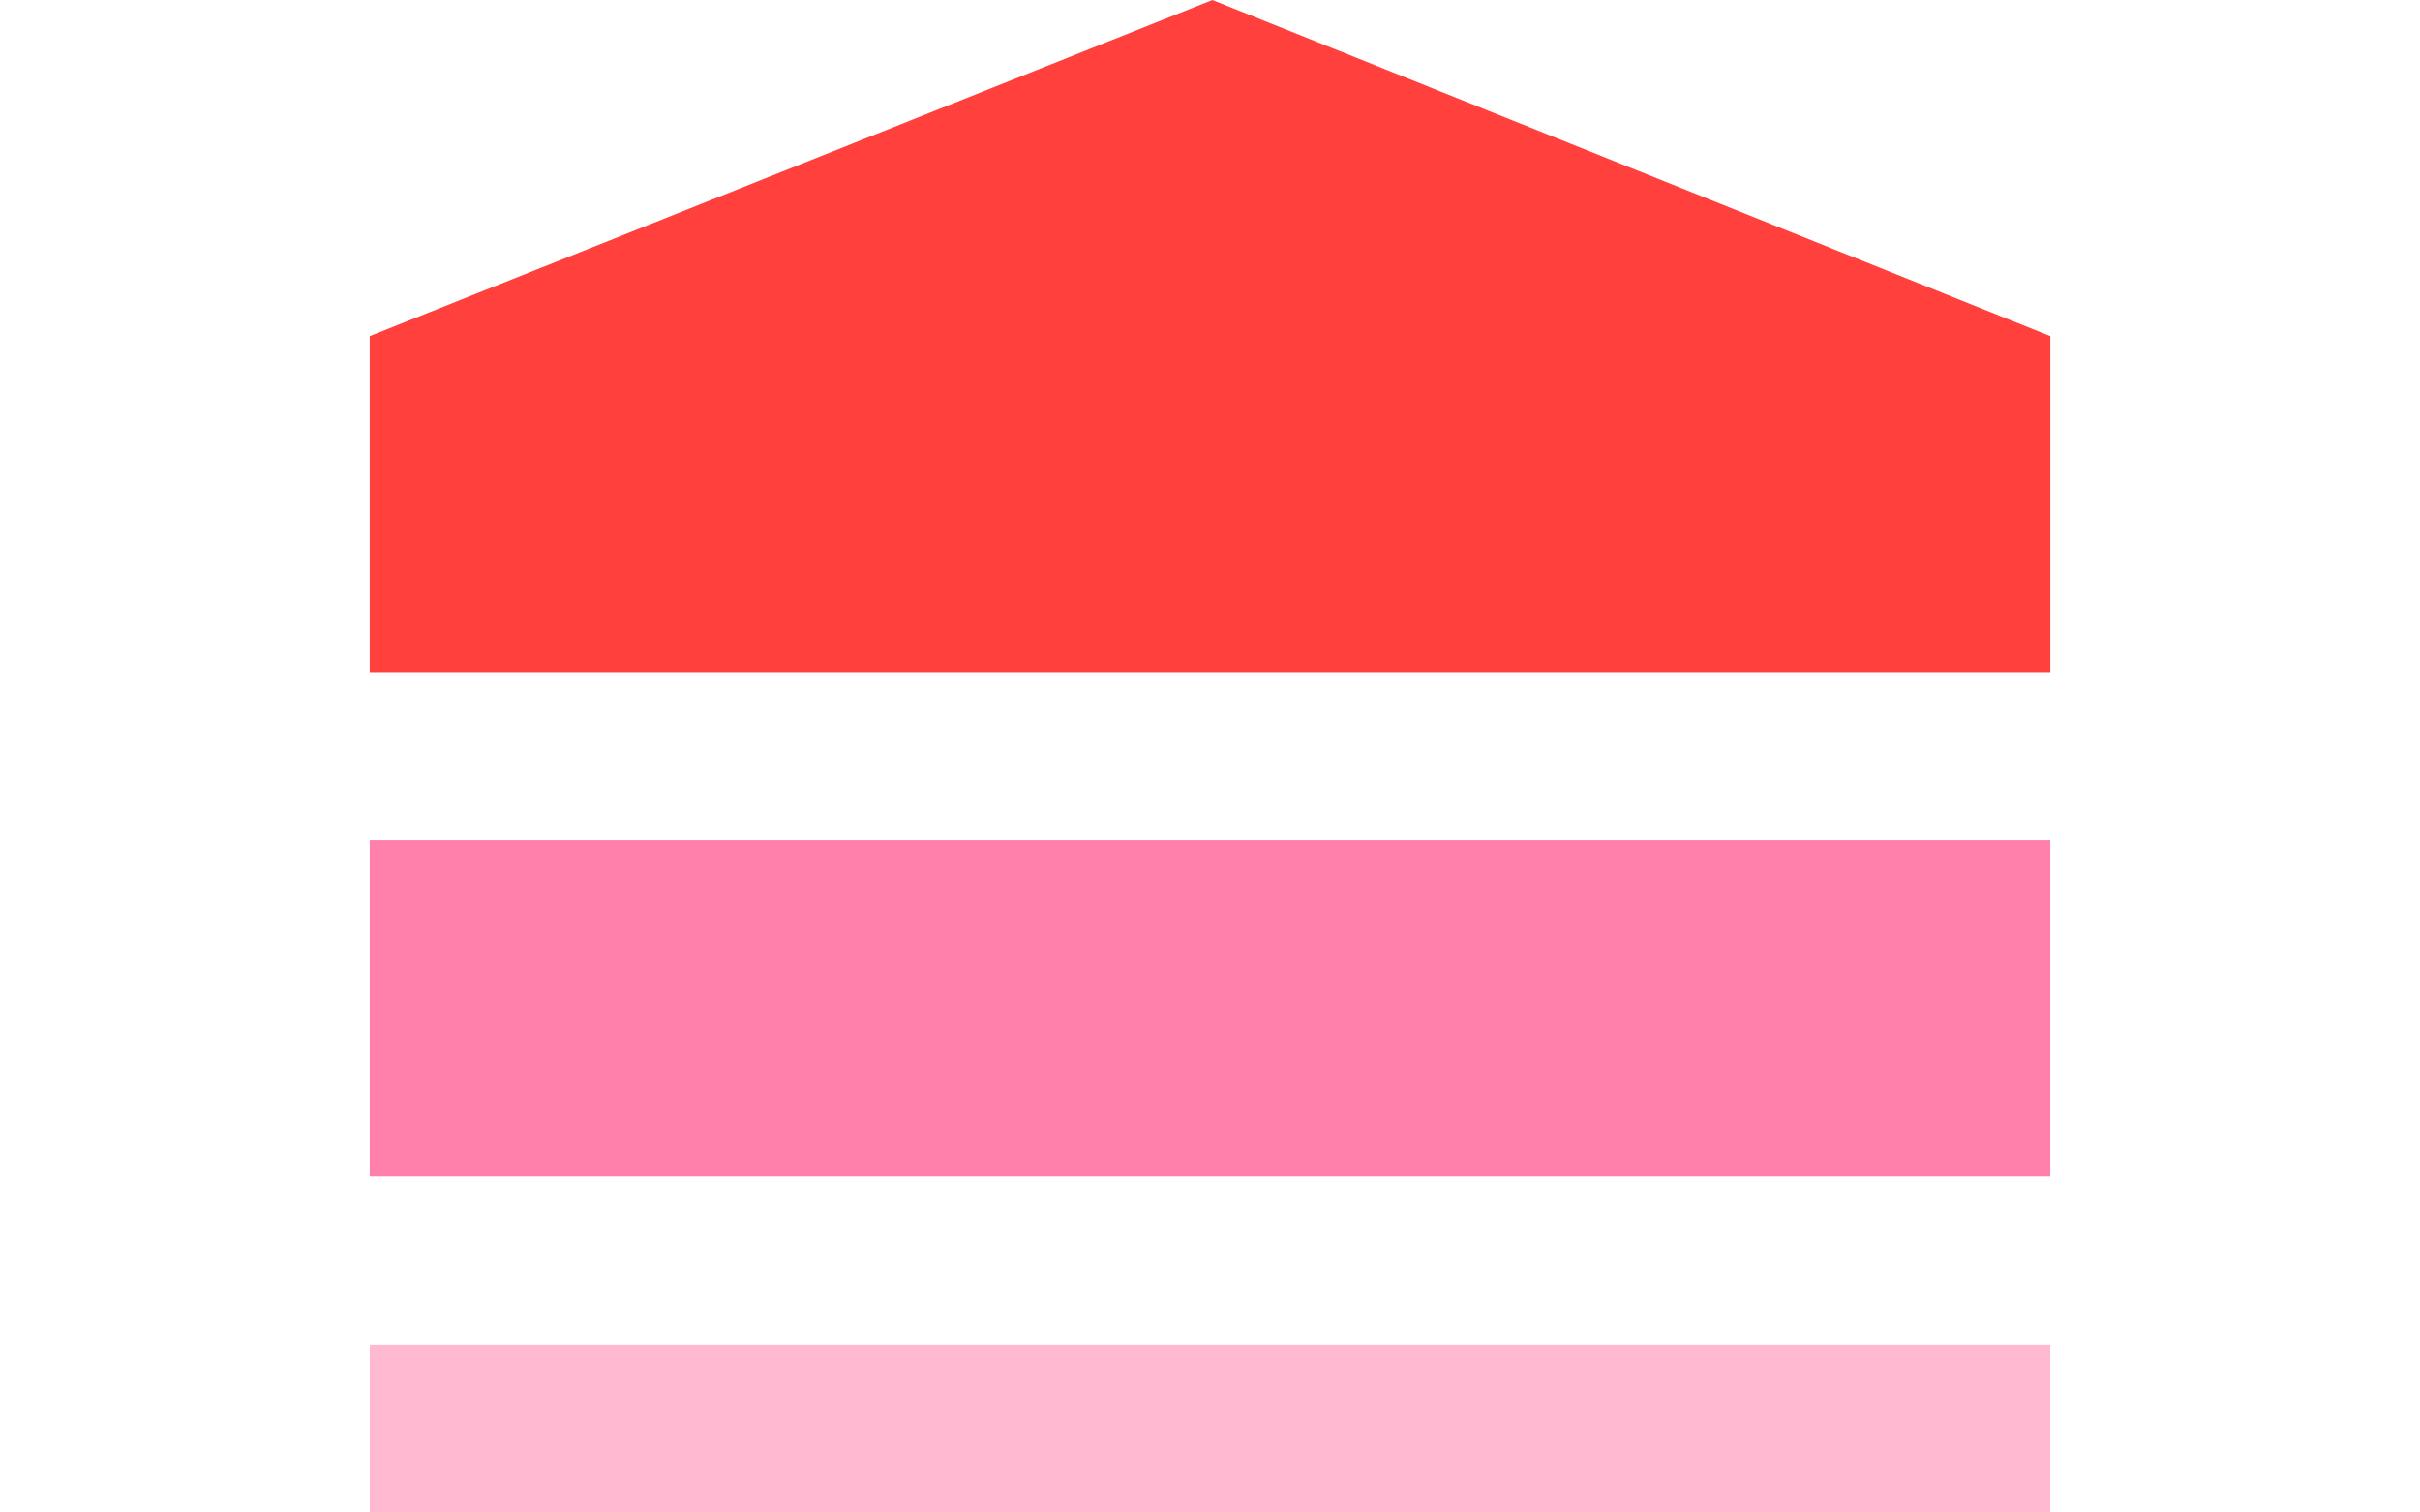
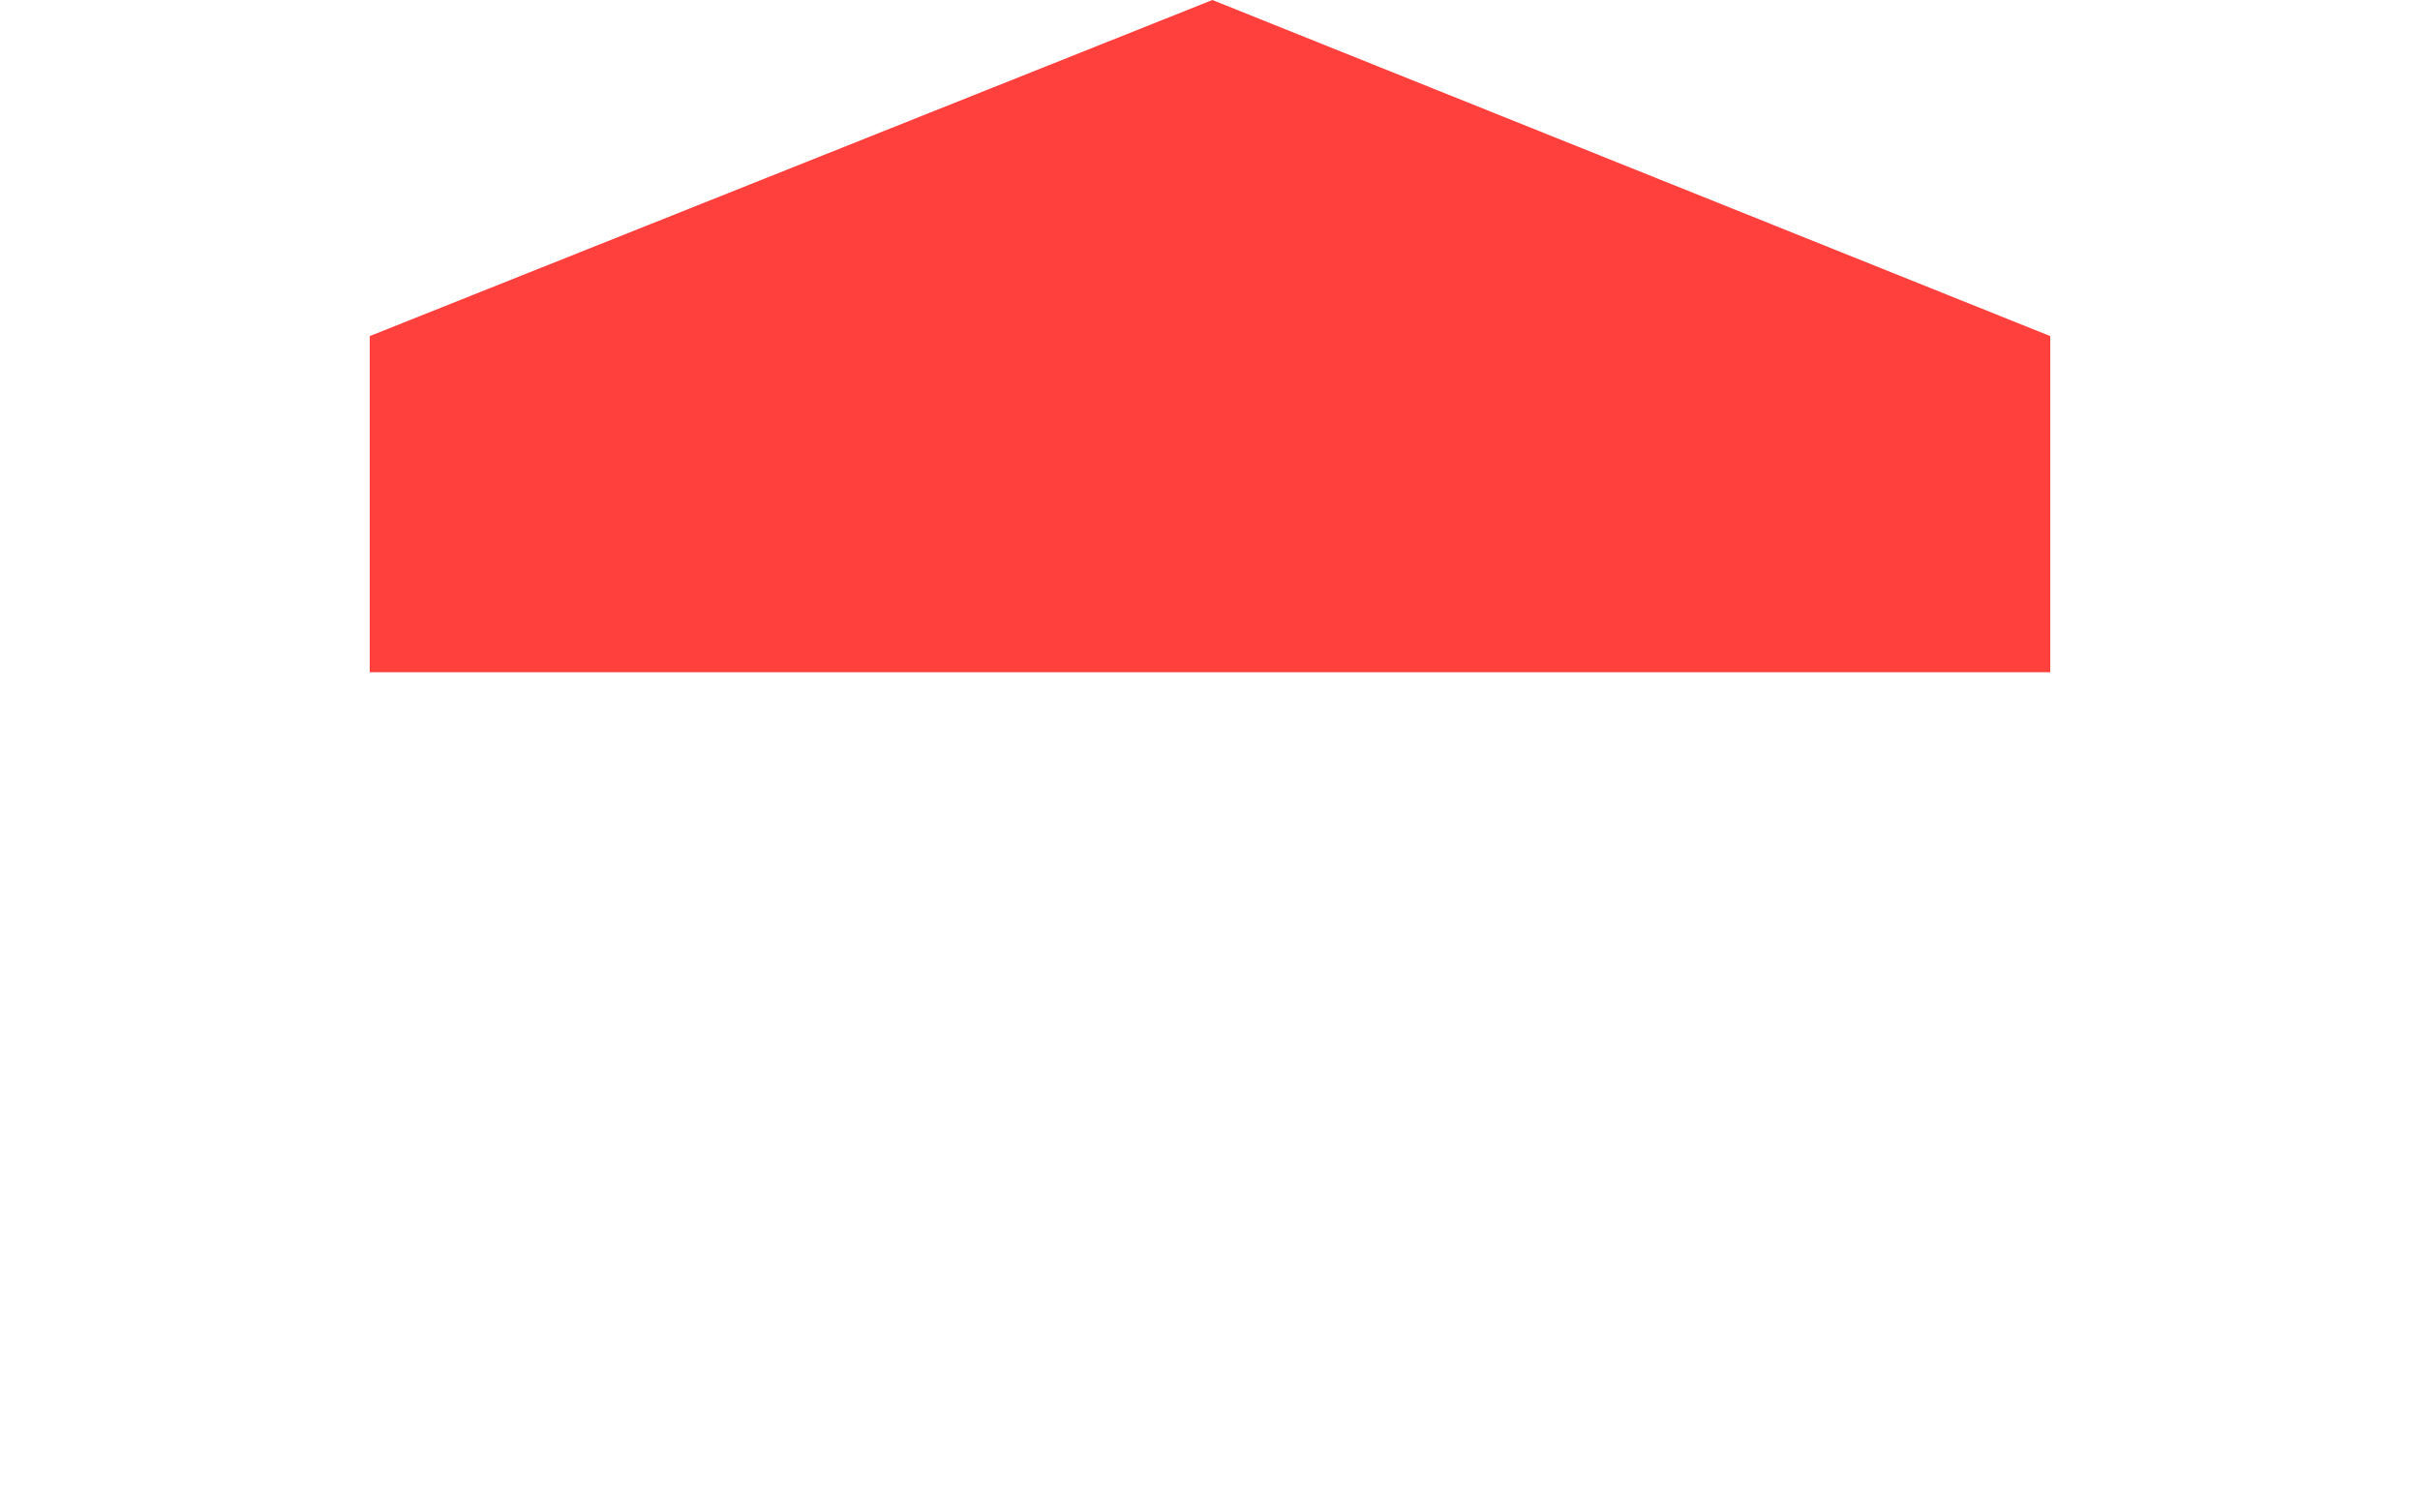
<svg xmlns="http://www.w3.org/2000/svg" id="Layer_1" data-name="Layer 1" viewBox="0 0 800 500">
  <defs>
    <style>.cls-1{fill:#ffb9d0;}.cls-2{fill:#ff80ab;}.cls-3{fill:#ff403d;}</style>
  </defs>
-   <rect class="cls-1" x="122.22" y="444.44" width="555.56" height="55.56" />
-   <rect class="cls-2" x="122.22" y="277.78" width="555.56" height="111.11" />
  <polygon class="cls-3" points="677.78 111.11 400.79 0 122.22 111.11 122.22 222.22 677.78 222.22 677.78 111.11" />
</svg>